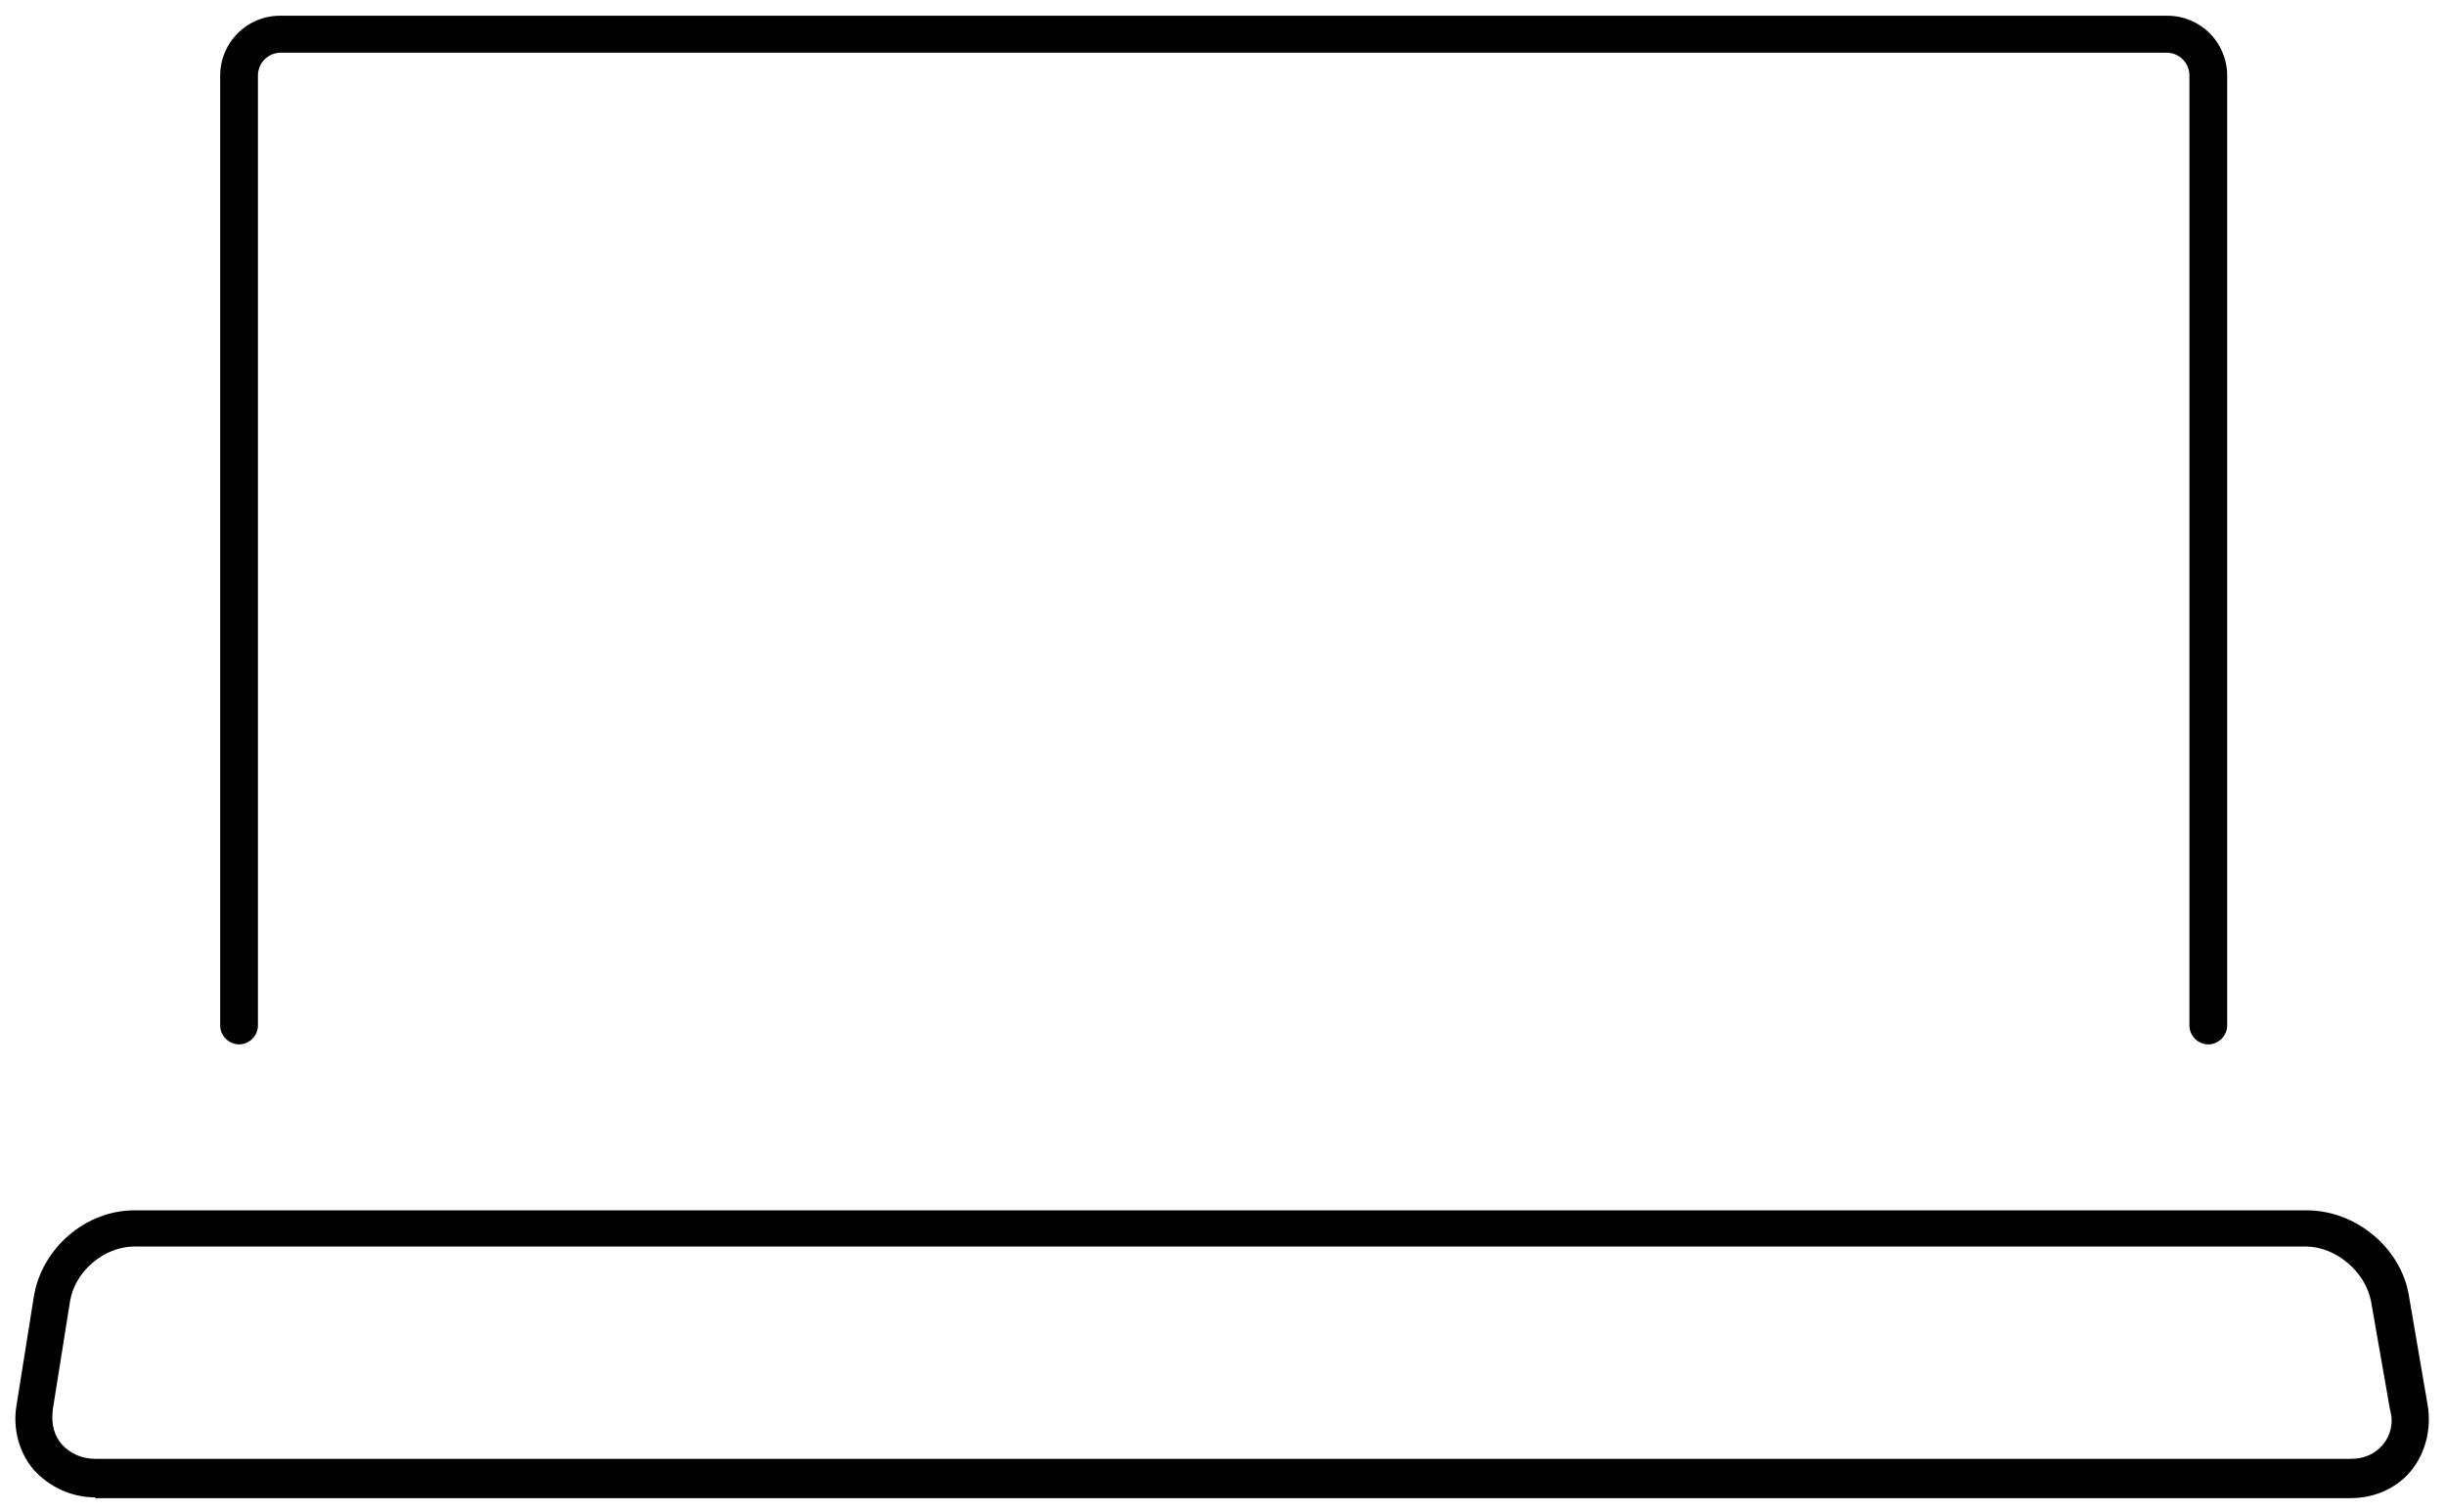
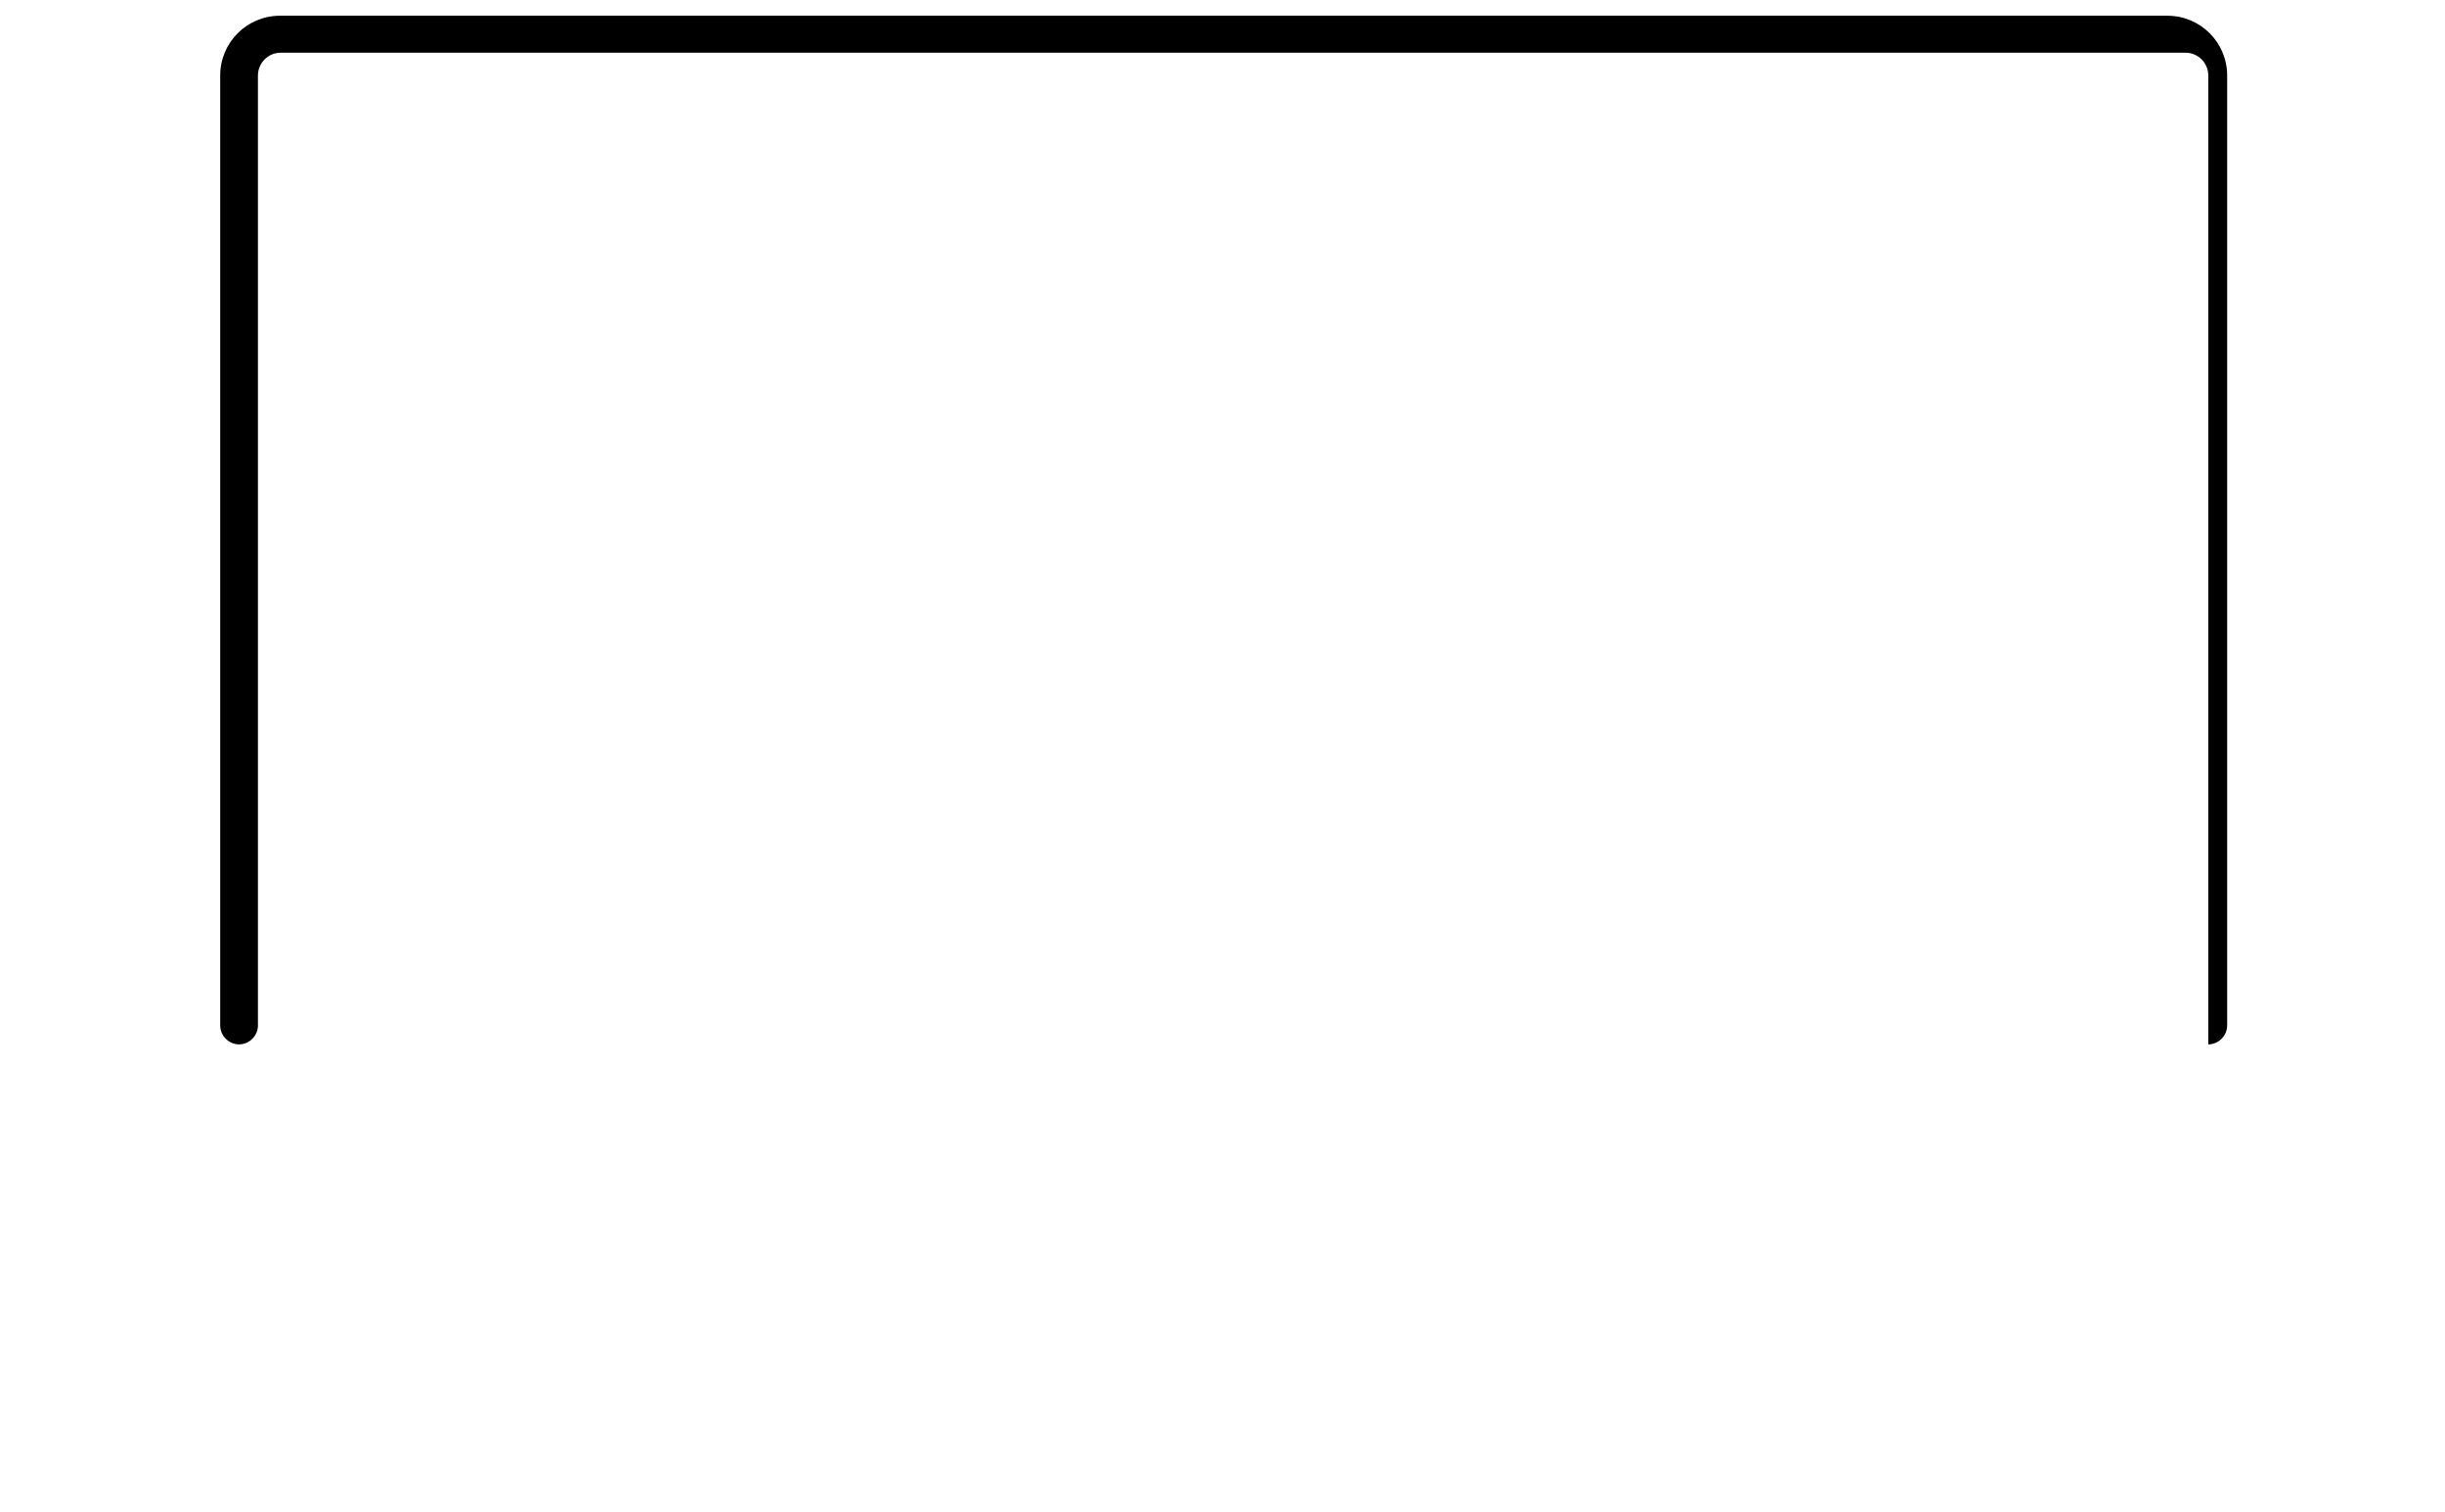
<svg xmlns="http://www.w3.org/2000/svg" version="1.1" id="Capa_1" x="0px" y="0px" viewBox="0 0 310.9 192.2" style="enable-background:new 0 0 310.9 192.2;" xml:space="preserve">
  <g>
    <g>
-       <path d="M12.1,190.4c-3,0-5.8-1.3-7.8-3.5c-1.9-2.2-2.7-5.3-2.2-8.2l2.2-13.8c1-6.2,6.6-11,12.8-11h276.2c6.3,0,12,4.8,13,10.8    l2.4,14c0.5,3-0.3,6.1-2.1,8.3c-1.8,2.2-4.6,3.5-7.7,3.5H12.1z M17.1,158.5c-3.9,0-7.6,3.2-8.2,7l-2.2,13.8l0,0.1    c-0.2,1.7,0.2,3.2,1.2,4.3c1,1.1,2.5,1.8,4.2,1.8h286.8c1.7,0,3.1-0.6,4.1-1.8c1-1.2,1.4-2.8,0.9-4.5l-2.4-13.7    c-0.7-3.8-4.5-7-8.3-7H17.1z" />
-       <path d="M280.8,132.8c-1.3,0-2.4-1.1-2.4-2.4V9.6c0-1.6-1.3-2.9-2.9-2.9H35.7c-1.6,0-2.9,1.3-2.9,2.9v120.8c0,1.3-1.1,2.4-2.4,2.4    c-1.3,0-2.4-1.1-2.4-2.4V9.6C28,5.4,31.4,2,35.6,2h240c4.2,0,7.6,3.4,7.6,7.6v120.8C283.2,131.7,282.1,132.8,280.8,132.8z" />
+       <path d="M280.8,132.8V9.6c0-1.6-1.3-2.9-2.9-2.9H35.7c-1.6,0-2.9,1.3-2.9,2.9v120.8c0,1.3-1.1,2.4-2.4,2.4    c-1.3,0-2.4-1.1-2.4-2.4V9.6C28,5.4,31.4,2,35.6,2h240c4.2,0,7.6,3.4,7.6,7.6v120.8C283.2,131.7,282.1,132.8,280.8,132.8z" />
    </g>
  </g>
</svg>